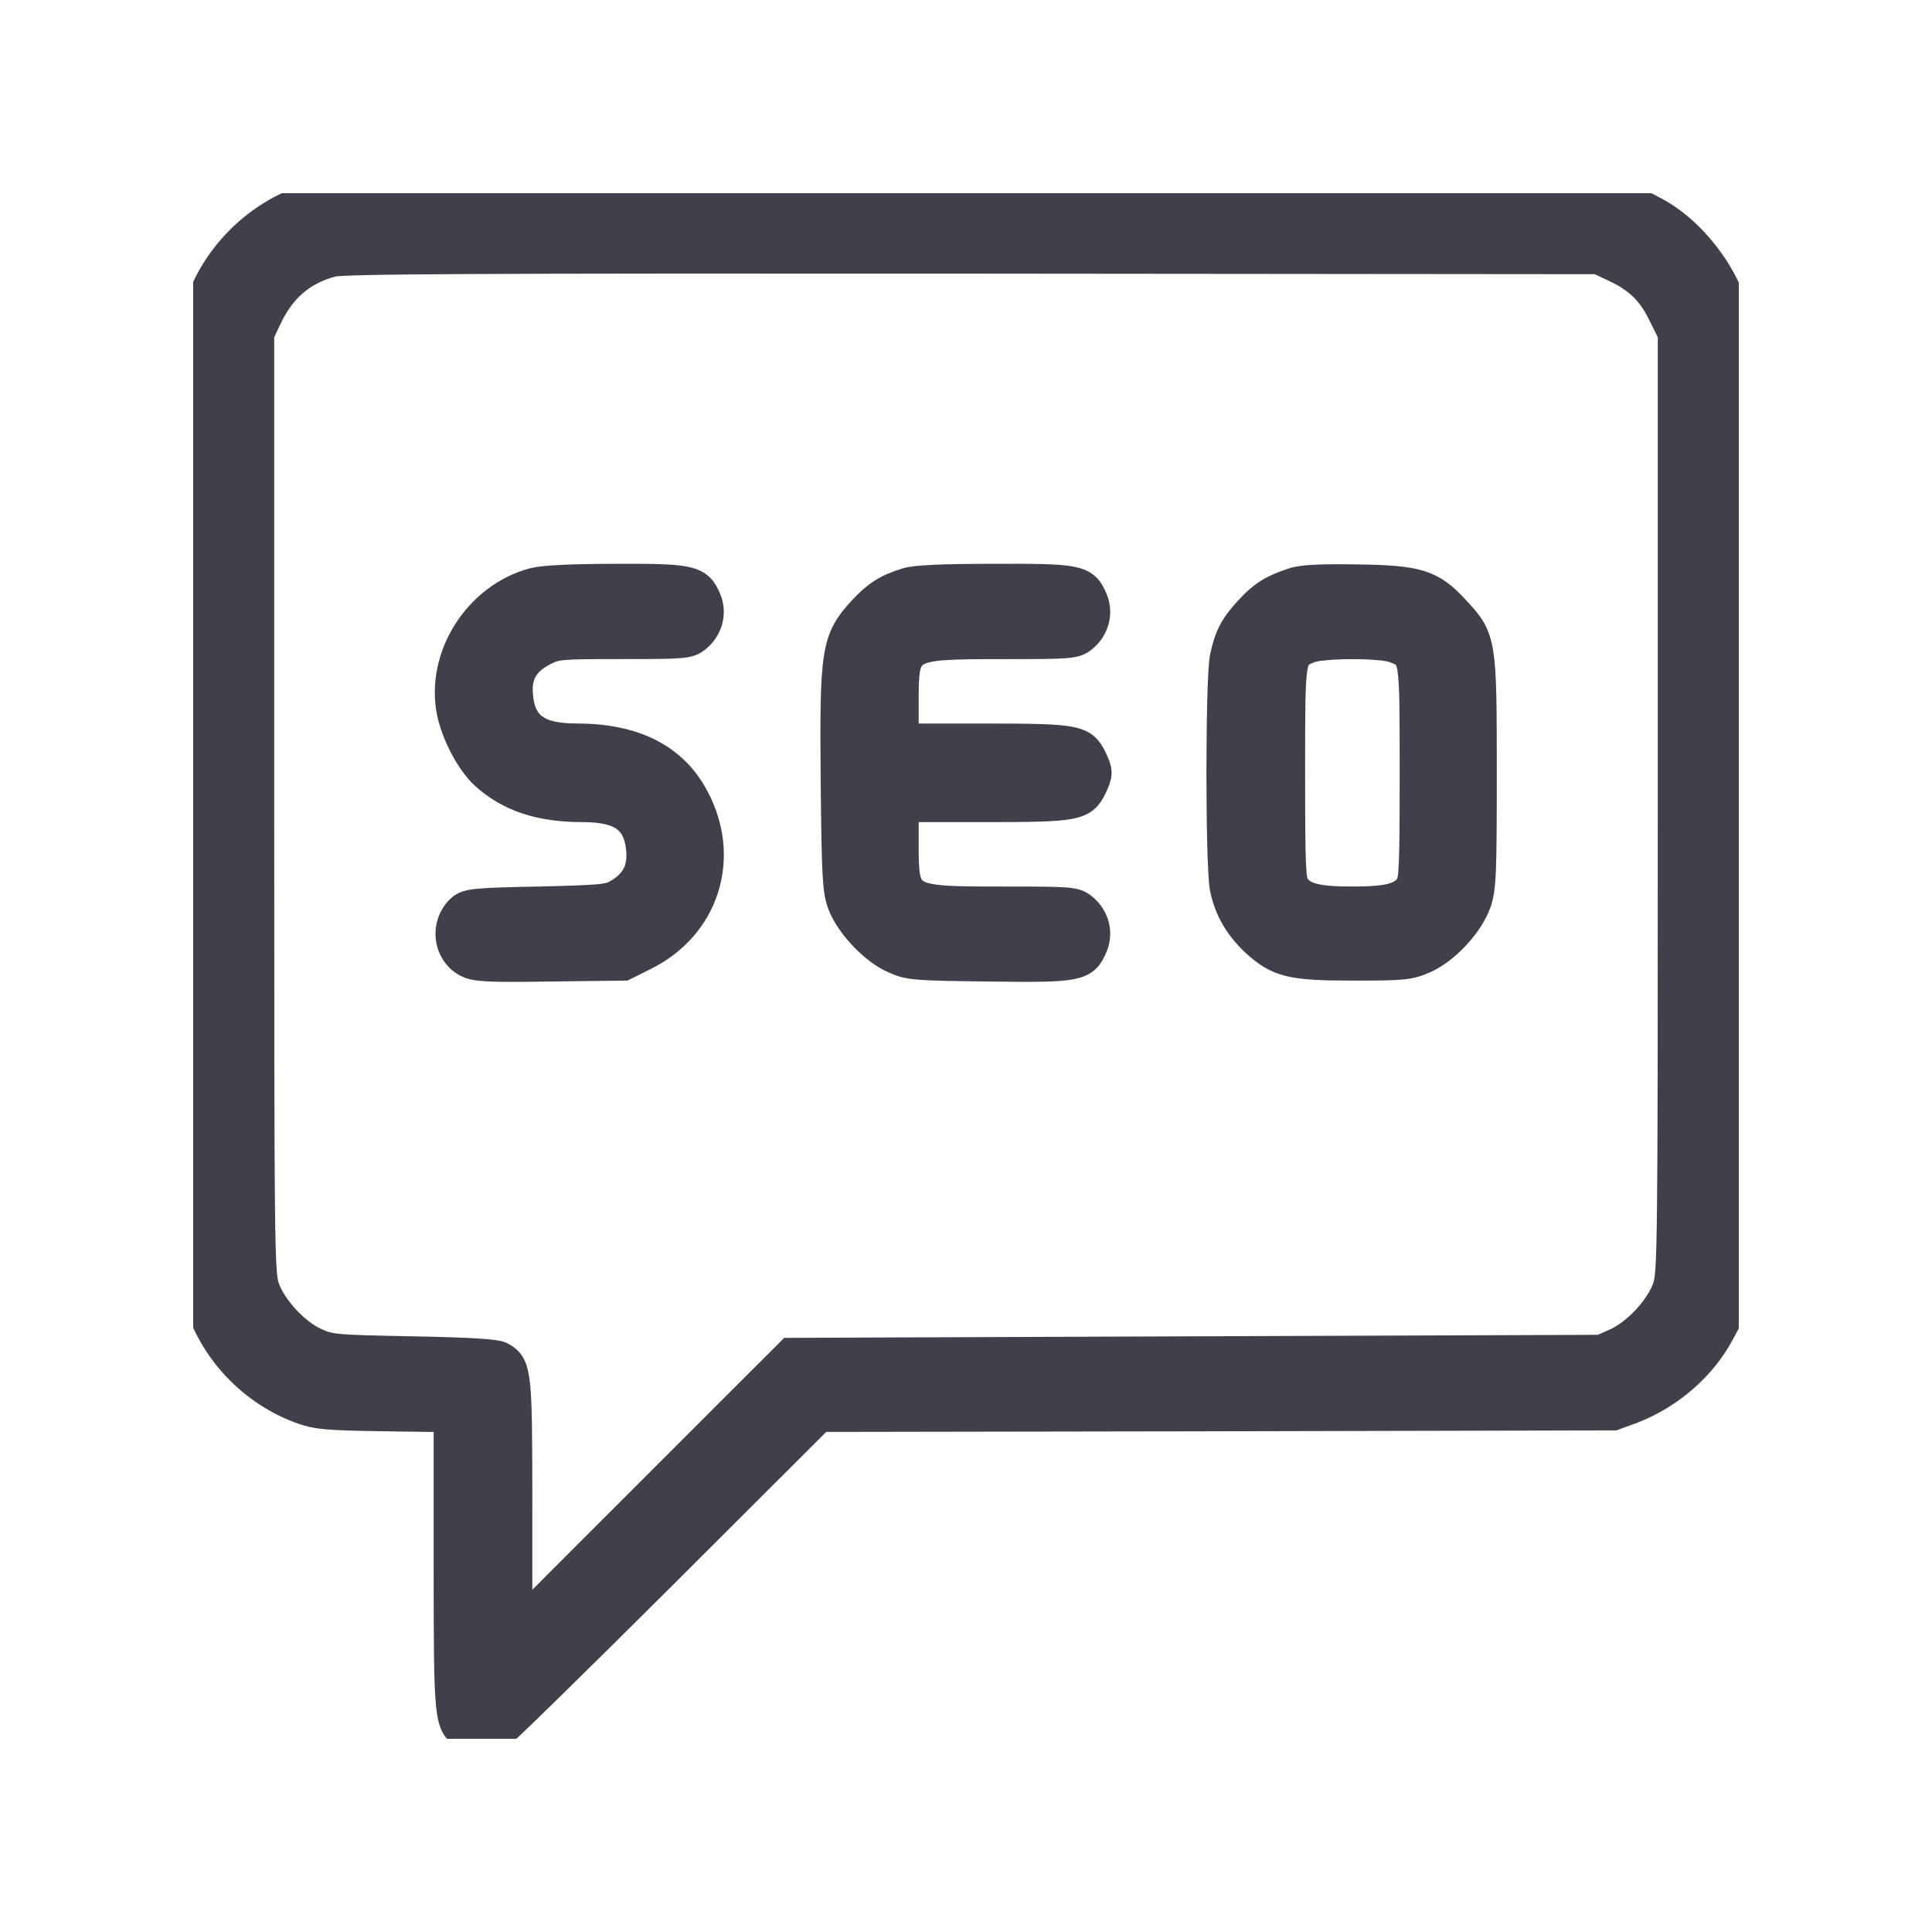
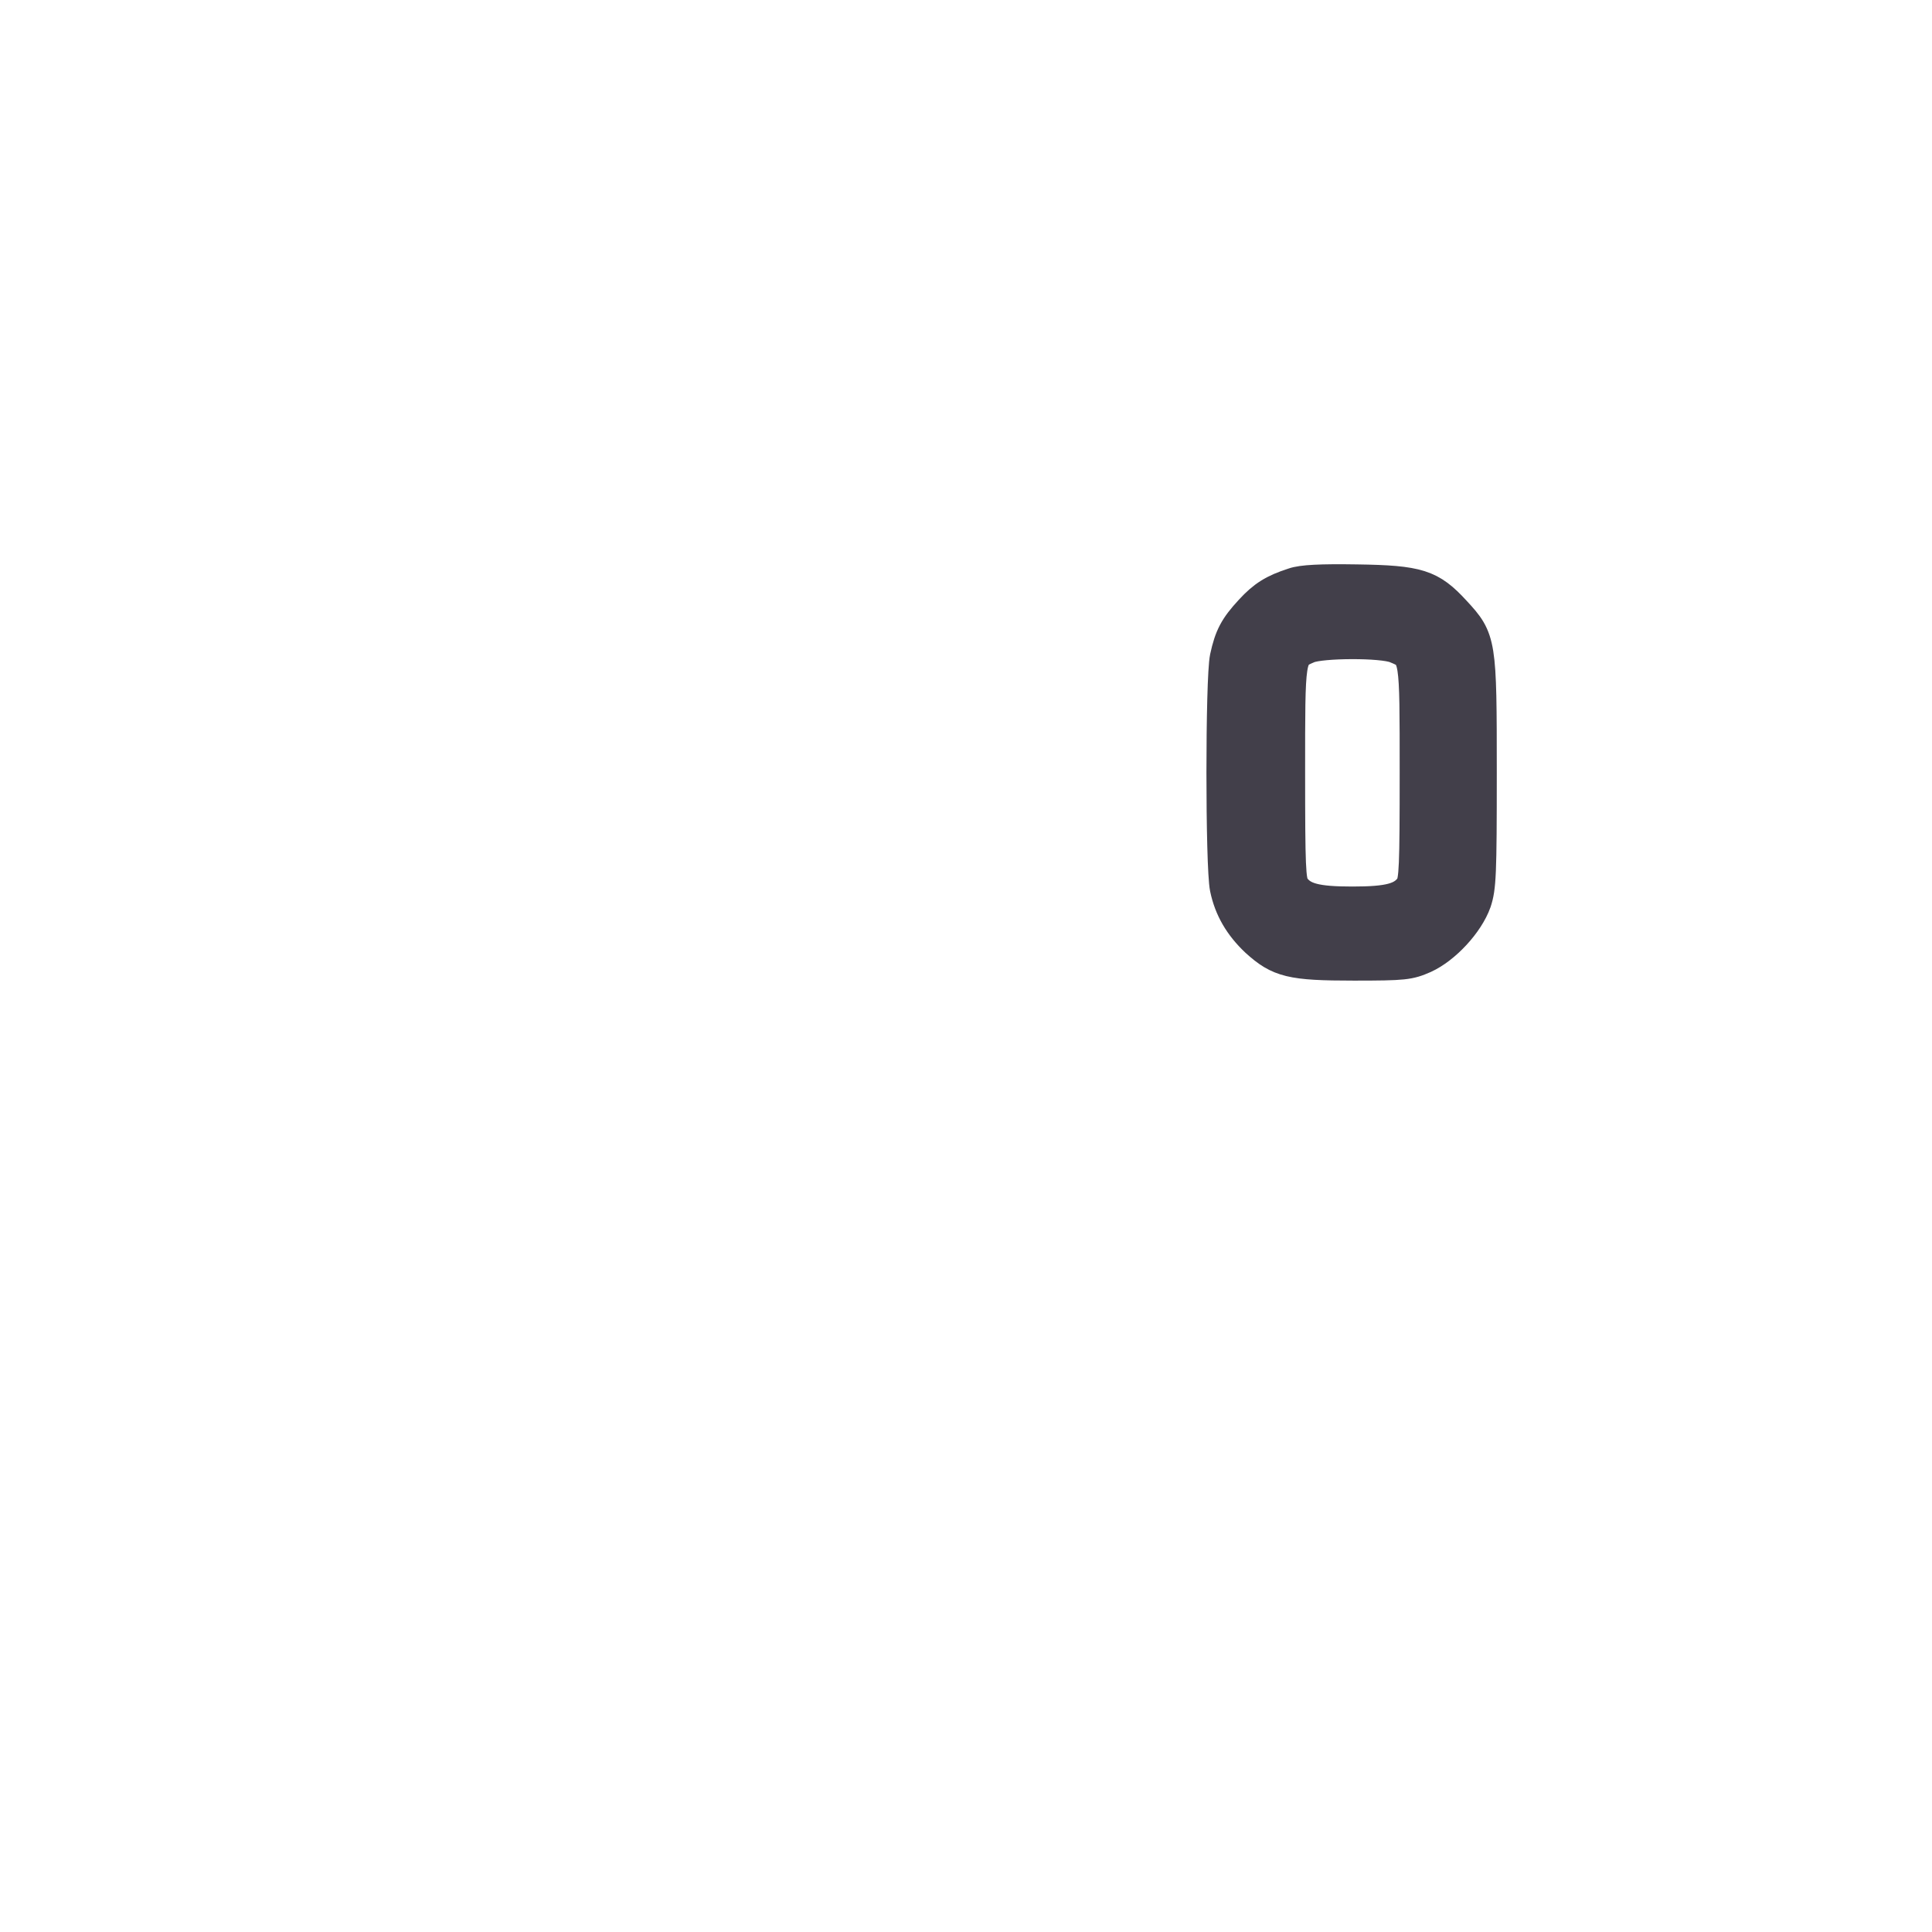
<svg xmlns="http://www.w3.org/2000/svg" width="30" height="30" viewBox="0 0 30 30" fill="none">
  <g clip-path="url(#clip0_13309_707)">
-     <path d="M4.936 3.066C4.041 3.281 3.281 4.045 3.07 4.927C2.967 5.381 2.967 19.603 3.07 20.058C3.262 20.869 3.877 21.558 4.664 21.853C4.917 21.947 5.048 21.961 5.967 21.975L6.984 21.989V24.263C6.984 26.756 6.989 26.785 7.261 26.925C7.425 27.014 7.561 27.019 7.702 26.949C7.758 26.92 8.911 25.791 10.266 24.441L12.726 21.985L18.891 21.975L25.055 21.961L25.336 21.858C25.908 21.638 26.419 21.197 26.695 20.667C27.014 20.053 27 20.531 27 12.506C27 7.425 26.986 5.18 26.948 5.006C26.808 4.317 26.259 3.595 25.65 3.286C25.05 2.981 25.748 3 14.976 3.005C7.237 3.009 5.128 3.019 4.936 3.066ZM25.078 4.13C25.453 4.303 25.664 4.509 25.837 4.866L25.992 5.18V12.469C25.992 19.416 25.988 19.767 25.908 20.006C25.791 20.334 25.434 20.719 25.116 20.864L24.867 20.977L18.576 21L12.281 21.024L10.148 23.156L8.016 25.289V23.377C8.016 21.324 8.006 21.216 7.772 21.084C7.692 21.042 7.331 21.019 6.398 21C5.194 20.977 5.123 20.972 4.884 20.864C4.566 20.719 4.209 20.334 4.092 20.006C4.012 19.767 4.008 19.416 4.008 12.469V5.18L4.13 4.922C4.35 4.458 4.673 4.177 5.152 4.05C5.32 4.003 7.486 3.994 15.094 3.999L24.82 4.008L25.078 4.13Z" fill="#423F4A" stroke="#423F4A" stroke-width="0.5" />
-     <path d="M8.292 9.066C7.439 9.295 6.862 10.205 7.031 11.053C7.106 11.4 7.326 11.822 7.551 12.024C7.926 12.361 8.395 12.516 9.051 12.516C9.675 12.516 9.937 12.717 9.975 13.214C9.994 13.524 9.881 13.734 9.609 13.894C9.459 13.983 9.347 13.992 8.362 14.016C7.387 14.034 7.265 14.049 7.176 14.128C6.923 14.358 6.97 14.775 7.265 14.93C7.397 14.995 7.57 15.005 8.55 14.991L9.684 14.977L9.994 14.822C10.917 14.367 11.255 13.327 10.767 12.408C10.444 11.789 9.839 11.484 8.948 11.484C8.325 11.484 8.062 11.283 8.025 10.786C8.001 10.458 8.128 10.247 8.437 10.088C8.634 9.989 8.7 9.984 9.661 9.984C10.608 9.984 10.683 9.98 10.795 9.891C10.973 9.75 11.039 9.516 10.95 9.314C10.828 9.024 10.729 9 9.553 9.005C8.883 9.005 8.433 9.028 8.292 9.066Z" fill="#423F4A" stroke="#423F4A" stroke-width="0.5" />
-     <path d="M14.086 9.066C13.781 9.159 13.627 9.263 13.42 9.483C12.998 9.942 12.975 10.092 12.994 12.164C13.008 13.608 13.022 13.833 13.097 14.03C13.214 14.339 13.58 14.728 13.884 14.864C14.123 14.972 14.184 14.977 15.361 14.991C16.744 15.009 16.823 14.991 16.95 14.686C17.039 14.485 16.973 14.25 16.795 14.11C16.683 14.02 16.608 14.016 15.576 14.016C14.025 14.016 14.015 14.011 14.015 13.092V12.516H15.286C16.706 12.516 16.805 12.497 16.941 12.211C17.034 12.019 17.034 11.981 16.941 11.789C16.805 11.503 16.706 11.485 15.286 11.485H14.015V10.908C14.015 9.989 14.025 9.985 15.576 9.985C16.608 9.985 16.683 9.98 16.795 9.891C16.973 9.75 17.039 9.516 16.95 9.314C16.828 9.019 16.744 9 15.436 9.005C14.634 9.005 14.217 9.024 14.086 9.066Z" fill="#423F4A" stroke="#423F4A" stroke-width="0.5" />
    <path d="M20.086 9.066C19.781 9.164 19.622 9.262 19.42 9.483C19.181 9.741 19.106 9.886 19.036 10.209C18.966 10.542 18.966 13.453 19.036 13.791C19.102 14.109 19.256 14.372 19.509 14.611C19.861 14.93 20.048 14.977 21.023 14.977C21.811 14.977 21.881 14.967 22.116 14.864C22.434 14.719 22.791 14.334 22.908 14.006C22.983 13.781 22.992 13.584 22.992 12C22.992 9.97 22.988 9.928 22.589 9.497C22.214 9.089 22.026 9.028 21.07 9.014C20.512 9.005 20.217 9.019 20.086 9.066ZM21.675 10.05C21.989 10.181 21.984 10.153 21.984 12C21.984 13.467 21.975 13.678 21.909 13.777C21.778 13.959 21.567 14.016 21 14.016C20.433 14.016 20.222 13.959 20.091 13.777C20.025 13.678 20.016 13.467 20.016 12C20.016 10.158 20.011 10.181 20.316 10.05C20.517 9.966 21.464 9.961 21.675 10.05Z" fill="#423F4A" stroke="#423F4A" stroke-width="0.5" />
  </g>
  <defs>
    <clipPath id="clip0_13309_707">
      <rect width="24" height="24" fill="white" transform="translate(3 3)" />
    </clipPath>
  </defs>
</svg>